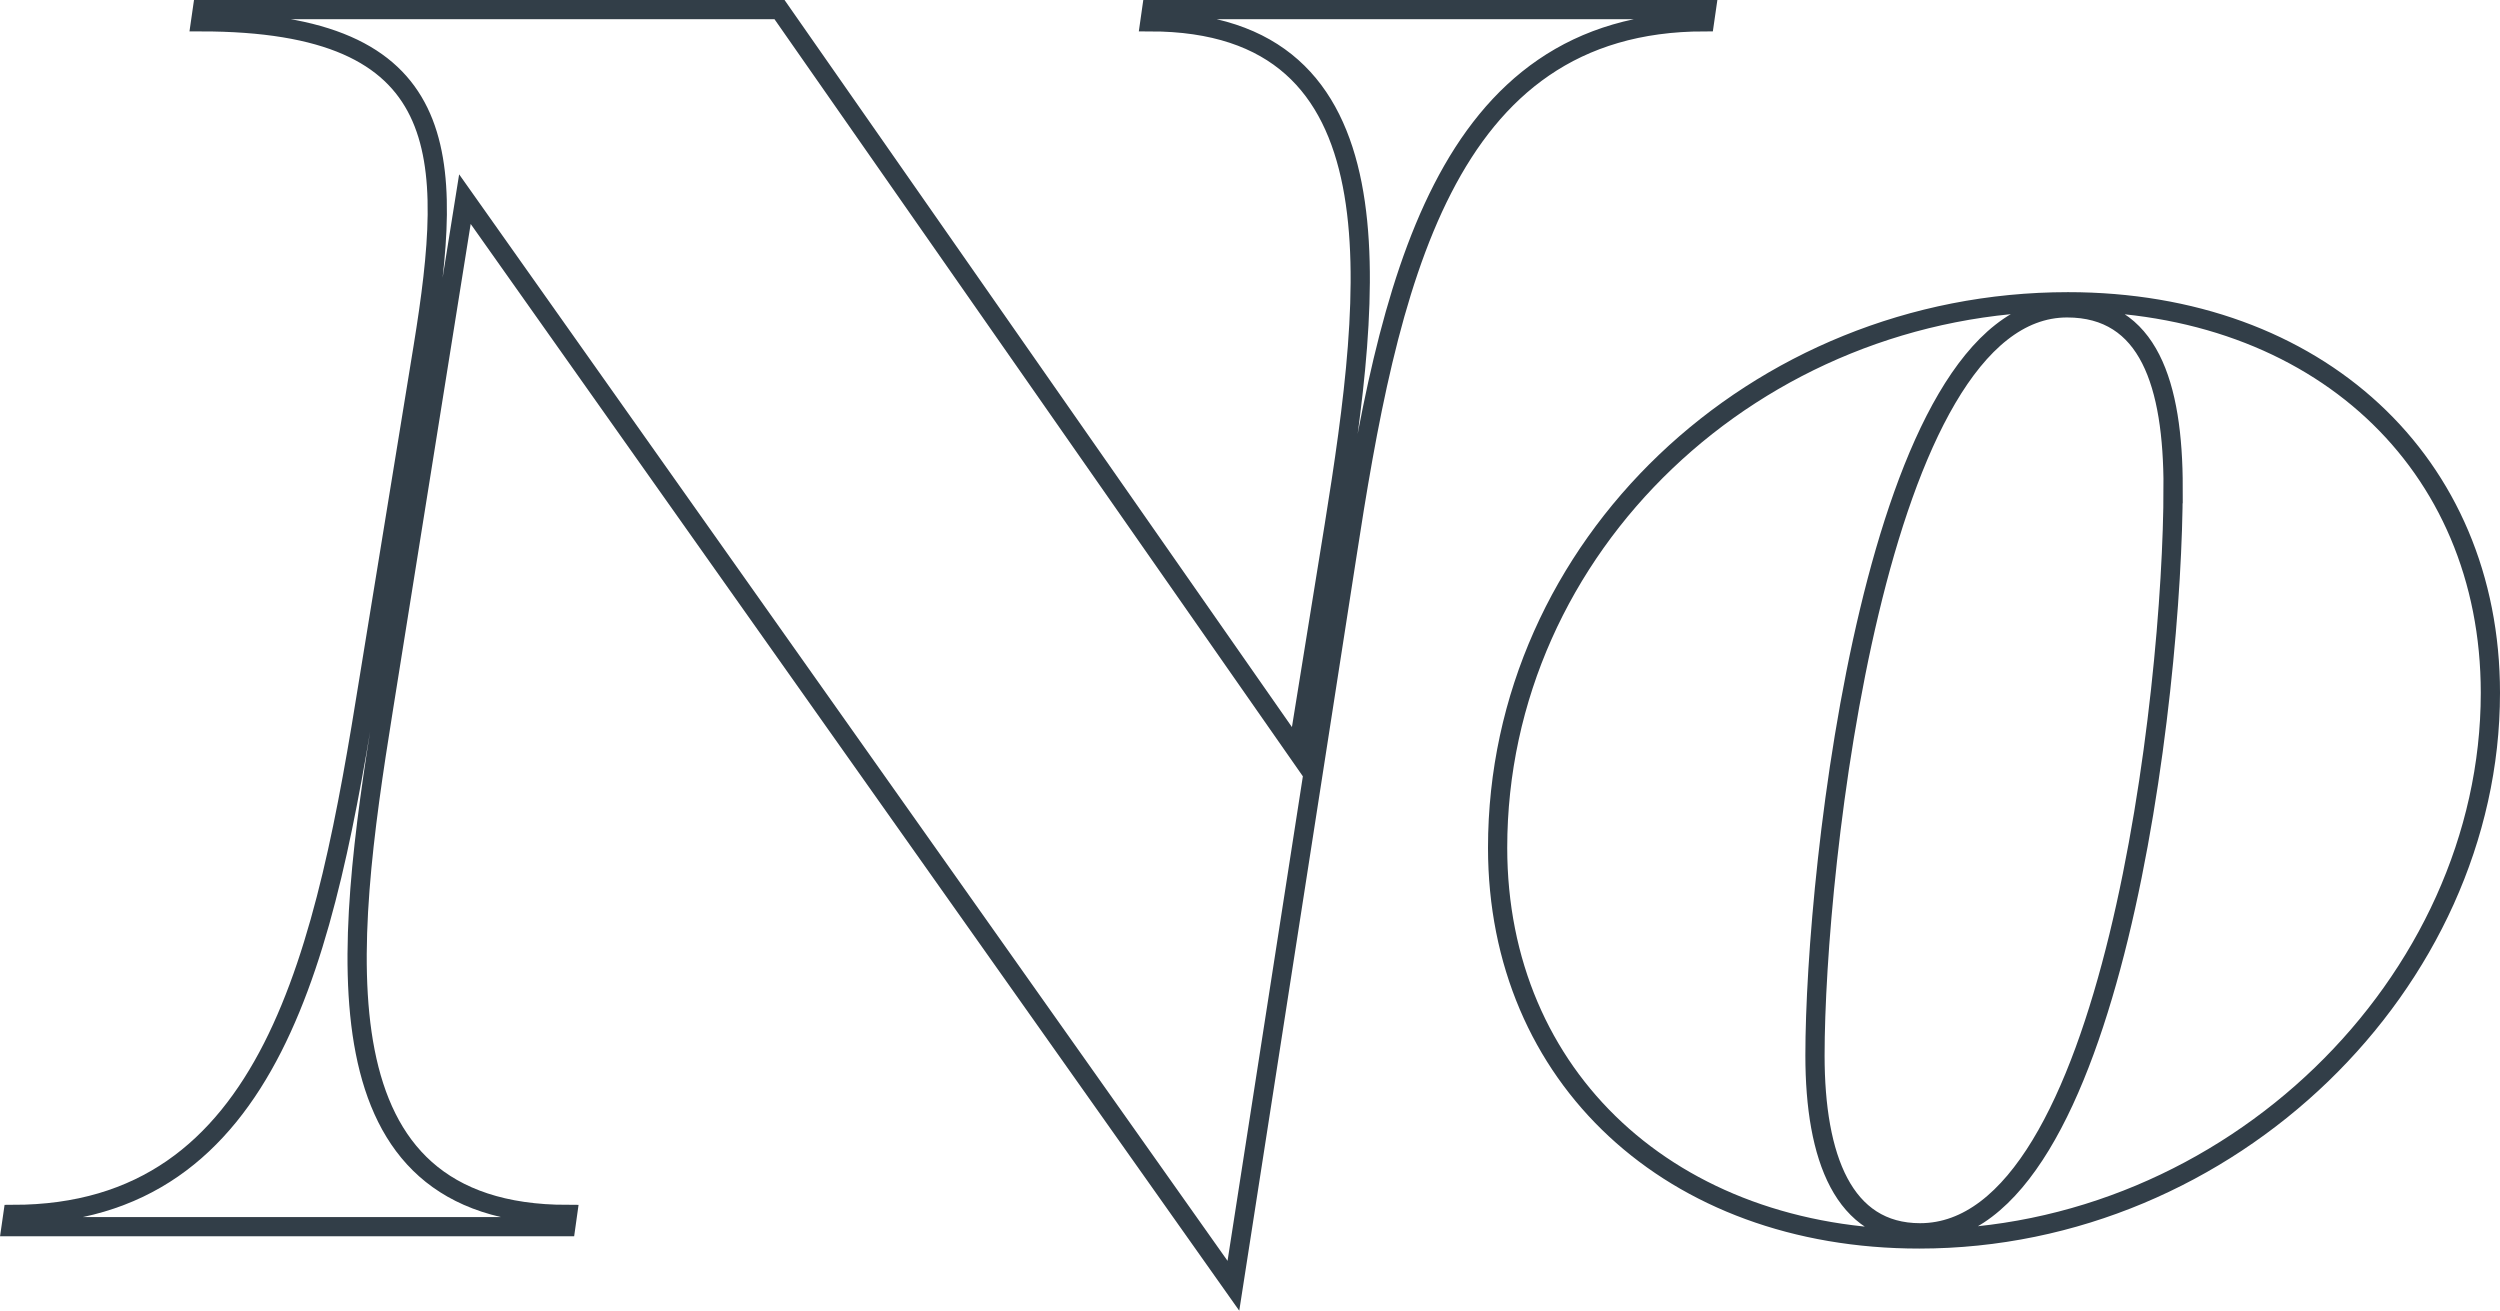
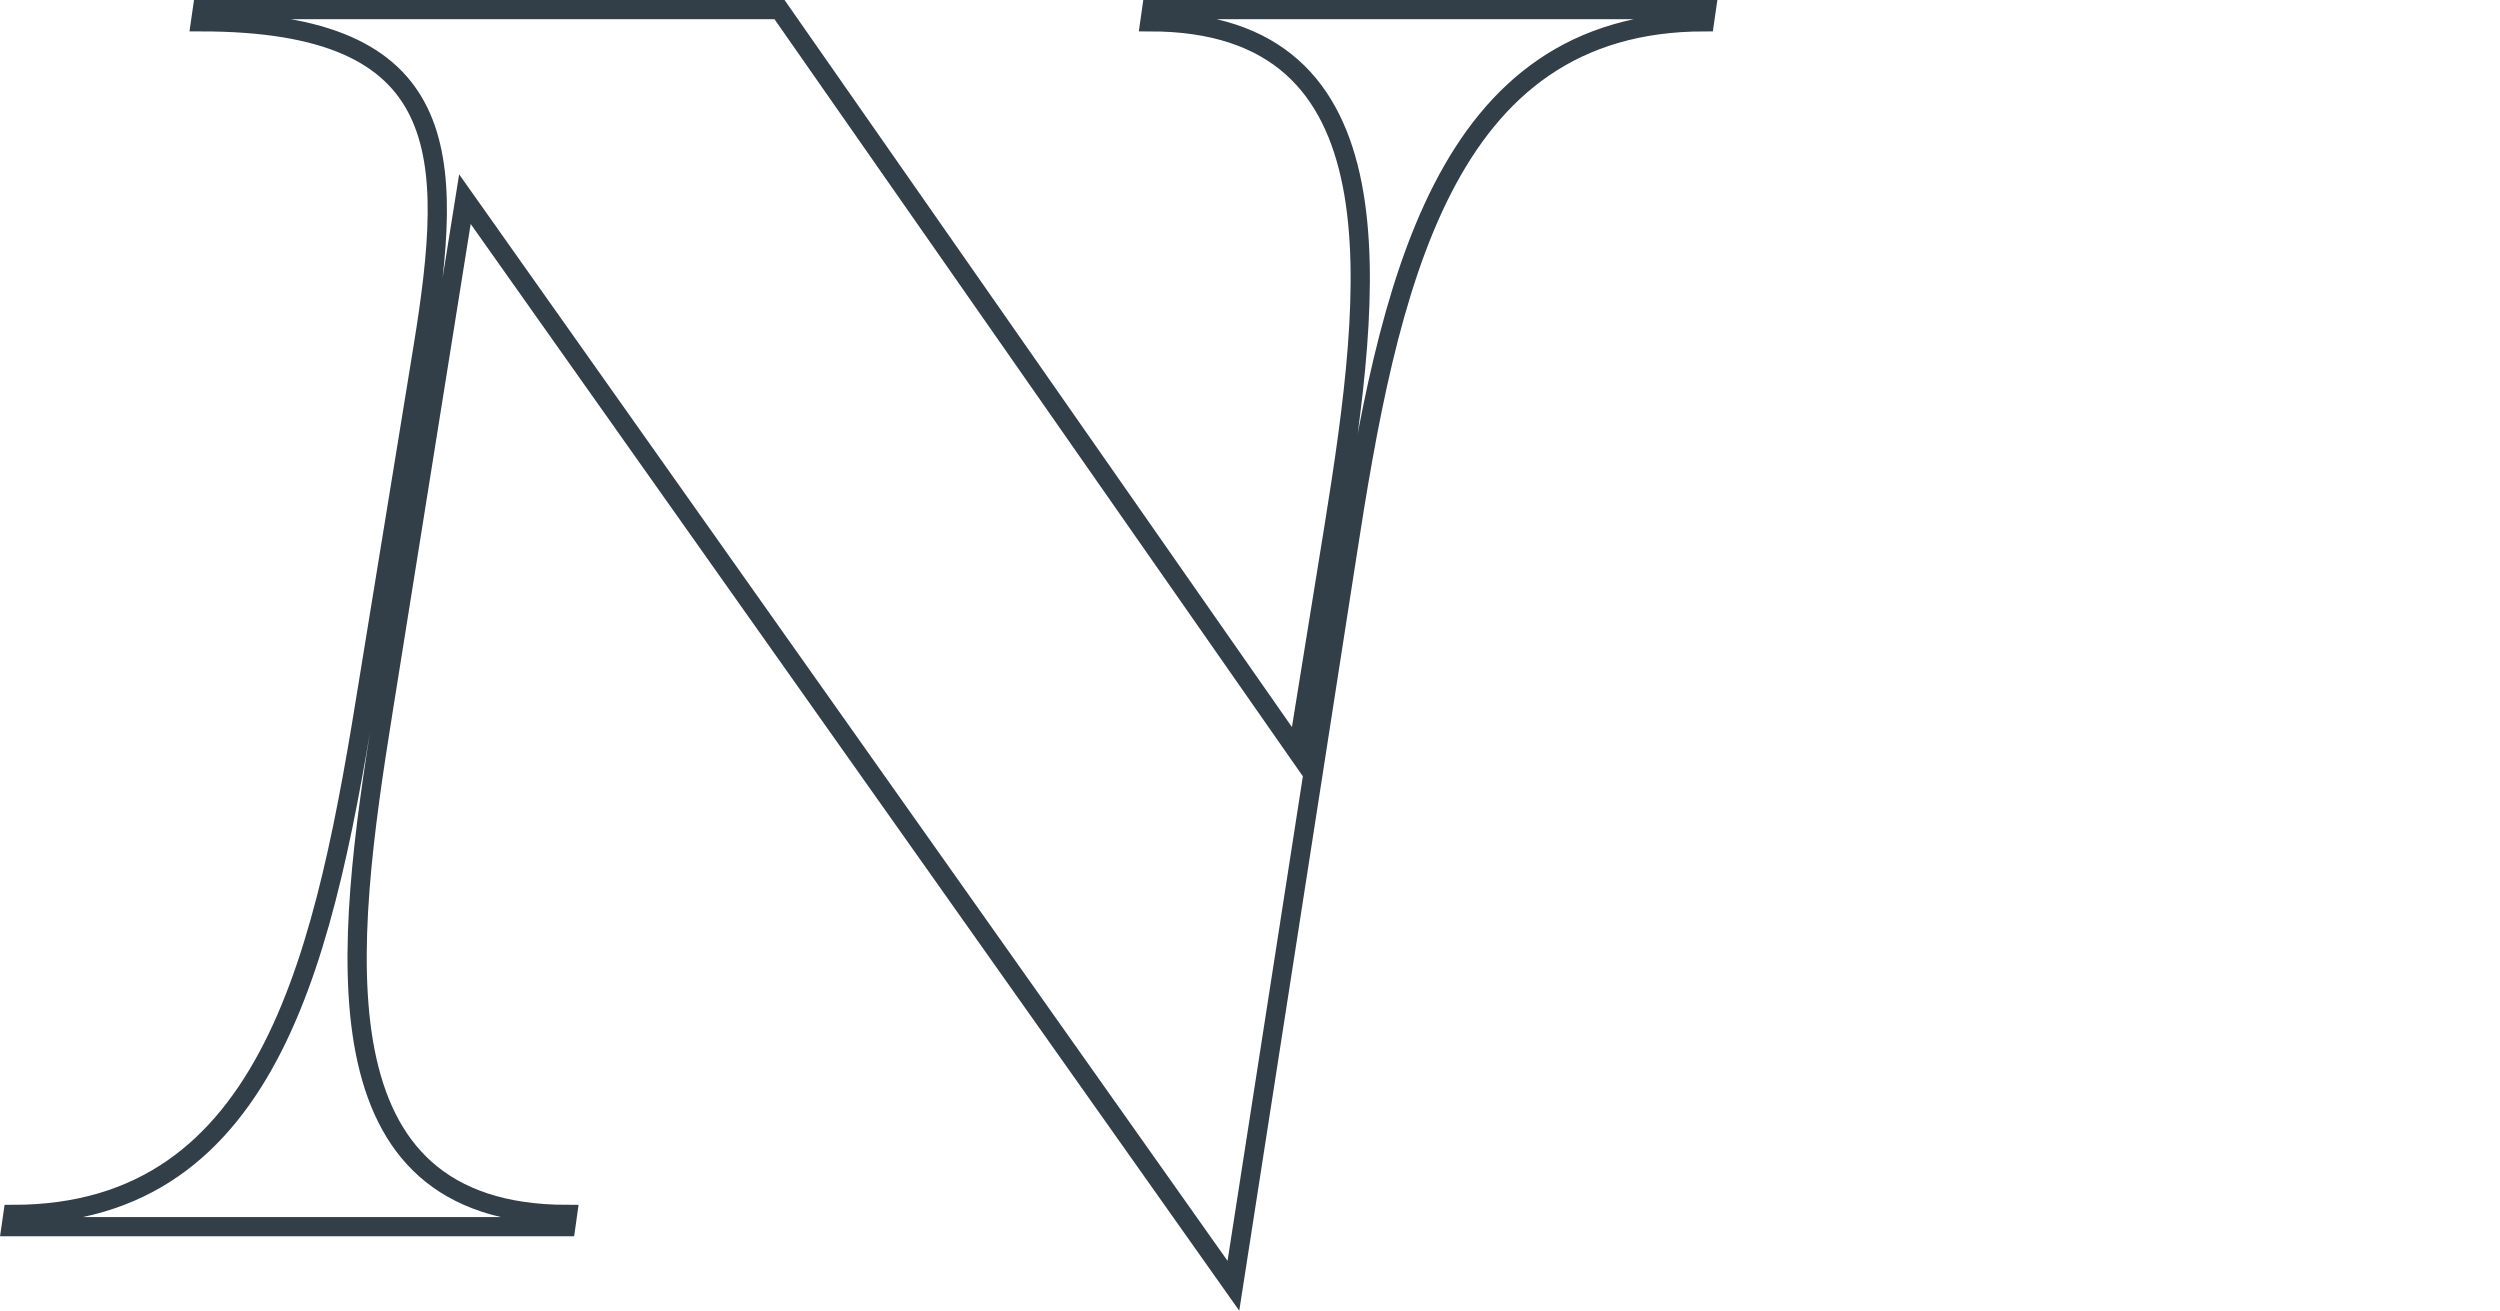
<svg xmlns="http://www.w3.org/2000/svg" width="130.025" height="68.17" viewBox="0 0 130.025 68.17">
  <g id="Group_19" data-name="Group 19" transform="translate(-4286.051 -2803.899)">
    <path id="Path_605" data-name="Path 605" d="M4350.2,2870.772l-39.969-56.516-4.25,26.585c-1.988,12.387-3.706,26.222,9.586,26.222l-.089.634h-28.847l.091-.634c13.562,0,16.275-13.835,18.536-27.94l2.8-17.181c1.629-10.036,1.629-16.911-11.575-16.911l.091-.632h30.02l26.947,38.613,1.9-11.757c1.989-12.387,3.708-26.224-9.584-26.224l.09-.632h28.847l-.091.632c-13.655,0-16.458,13.837-18.627,27.942Z" fill="none" stroke="#323e48" stroke-miterlimit="10" stroke-width="1" />
-     <path id="Path_606" data-name="Path 606" d="M4384.967,2833.922c0,15.057-13.52,28.4-29.705,28.4-12.886,0-21.929-8.413-21.929-20.348,0-15.689,13.428-28.395,29.661-28.395C4375.97,2813.576,4384.967,2821.94,4384.967,2833.922Zm-16.5-10.668c0-5.382-1.267-9.359-5.516-9.359-9.948,0-13.112,29.162-13.112,38.883,0,5.333,1.491,9.224,5.469,9.224C4365.3,2862,4368.465,2833.877,4368.465,2823.253Z" transform="translate(30.609 6.015)" fill="none" stroke="#323e48" stroke-miterlimit="10" stroke-width="1" />
  </g>
</svg>